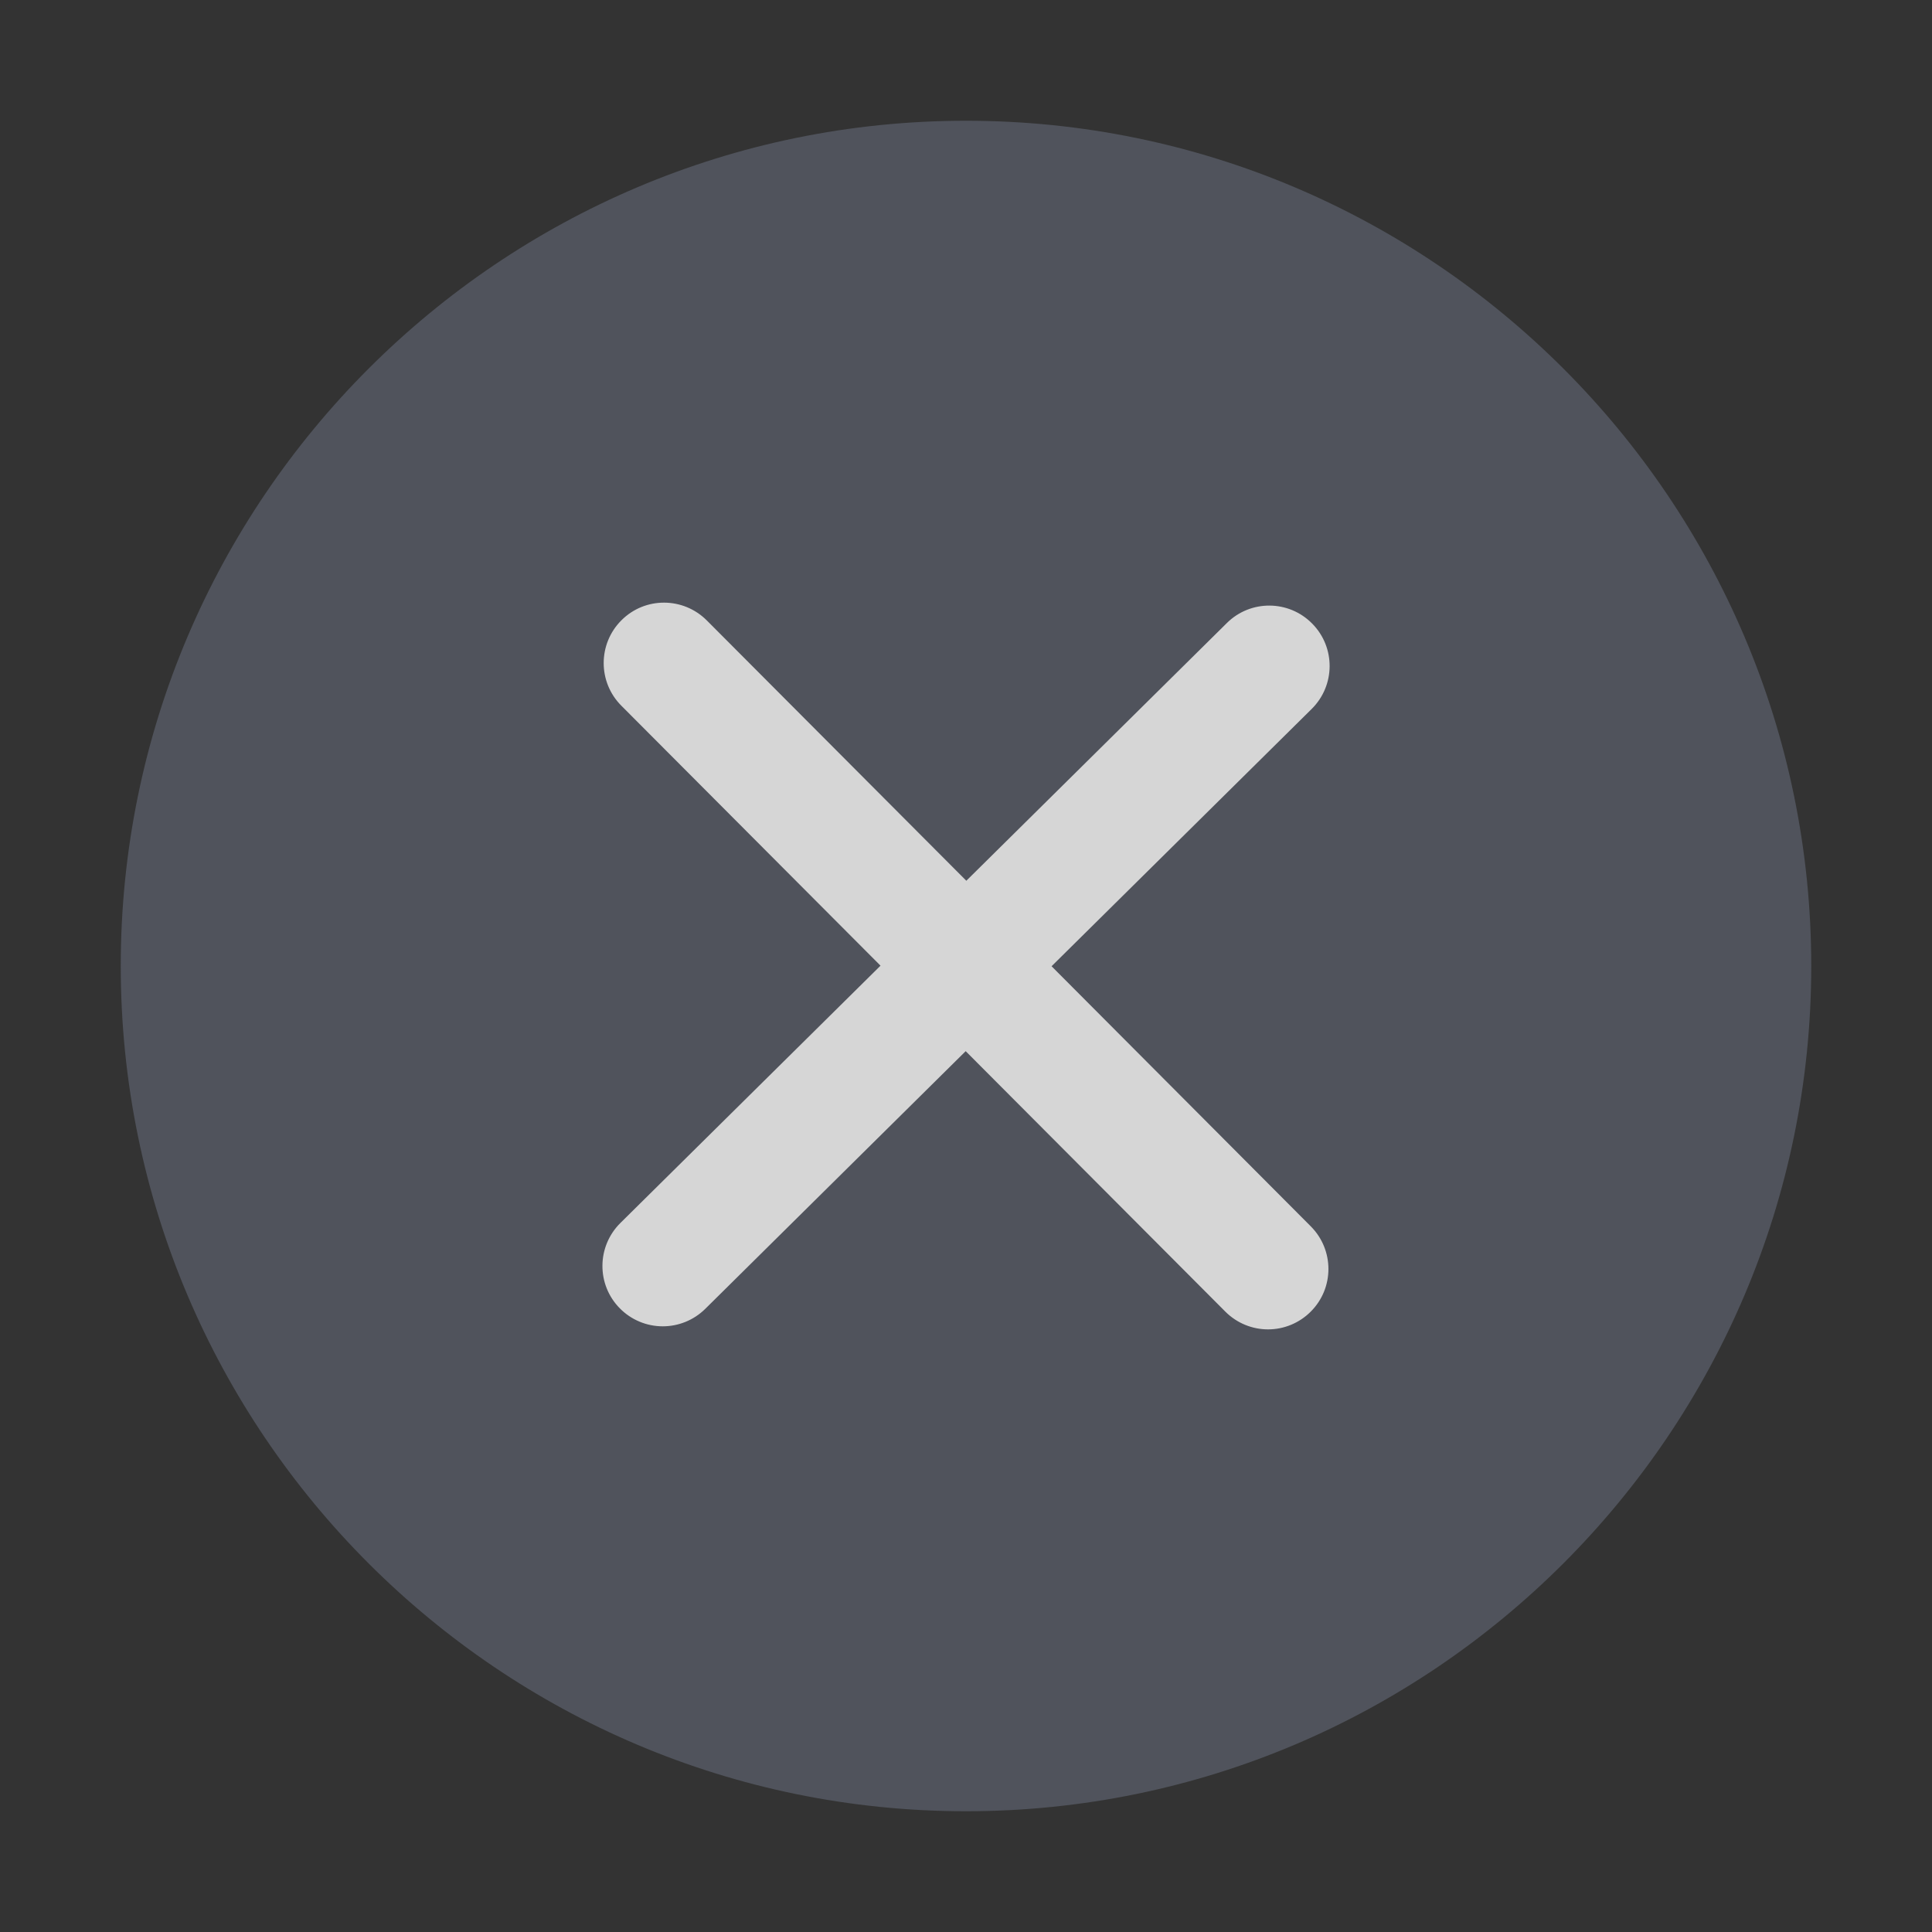
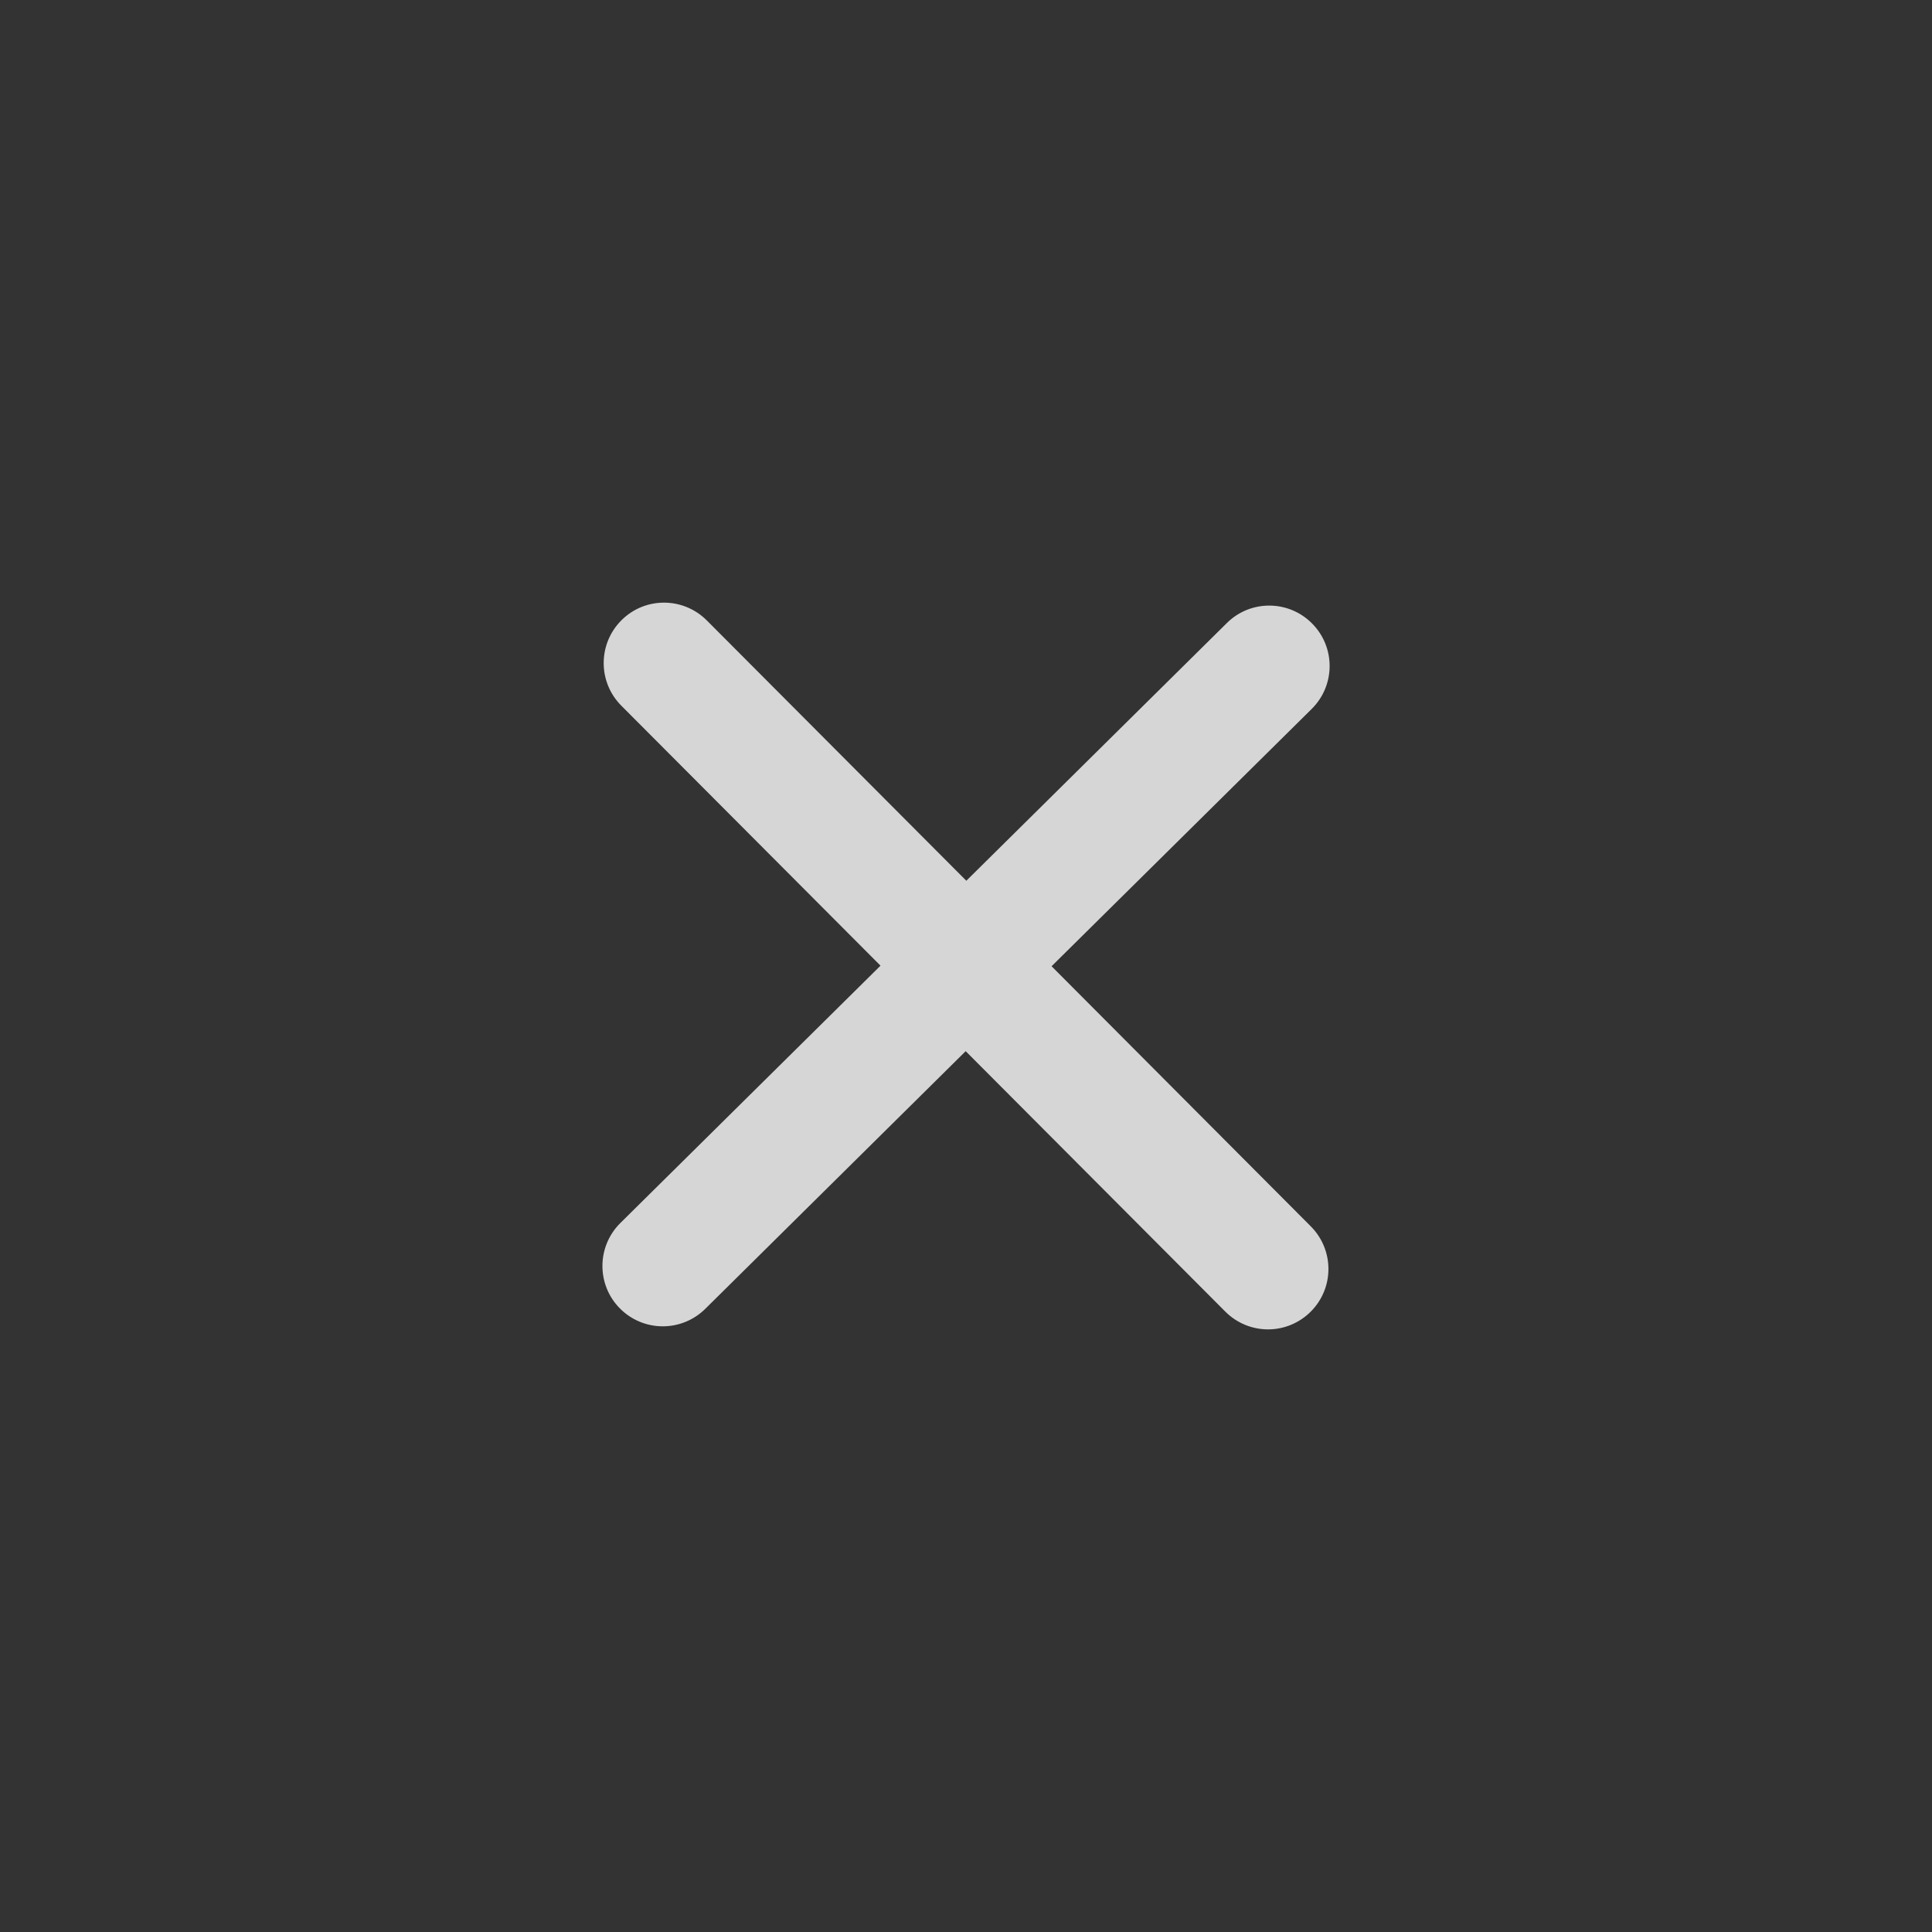
<svg xmlns="http://www.w3.org/2000/svg" viewBox="0 0 24 24" class="design-iconfont">
  <rect x="0" y="0" width="24" height="24" fill="#333333" stroke="none" />
  <g opacity=".8" fill-rule="nonzero" fill="none">
-     <path d="M12,1.5 C6.211,1.5 1.5,6.21 1.5,12 C1.5,17.79 6.21,22.5 12,22.5 C17.789,22.5 22.5,17.79 22.5,12 C22.5,6.21 17.79,1.5 12,1.5 Z" fill="#575B66" />
    <path d="M16.283,15.234 C16.576,15.528 16.575,16.002 16.282,16.294 C16.141,16.435 15.951,16.514 15.752,16.514 C15.56,16.514 15.368,16.44 15.221,16.293 L11.996,13.058 L8.761,16.259 C8.615,16.403 8.424,16.476 8.233,16.476 C8.033,16.476 7.841,16.396 7.7,16.253 C7.409,15.959 7.412,15.485 7.706,15.193 L10.938,11.996 L7.718,8.766 C7.426,8.473 7.426,7.998 7.72,7.705 C8.013,7.412 8.487,7.414 8.78,7.707 L12.004,10.941 L15.24,7.74 C15.534,7.448 16.009,7.451 16.3,7.746 C16.592,8.041 16.589,8.515 16.294,8.807 L13.063,12.003 L16.283,15.234 L16.283,15.234 Z" fill="#FFF" />
  </g>
</svg>